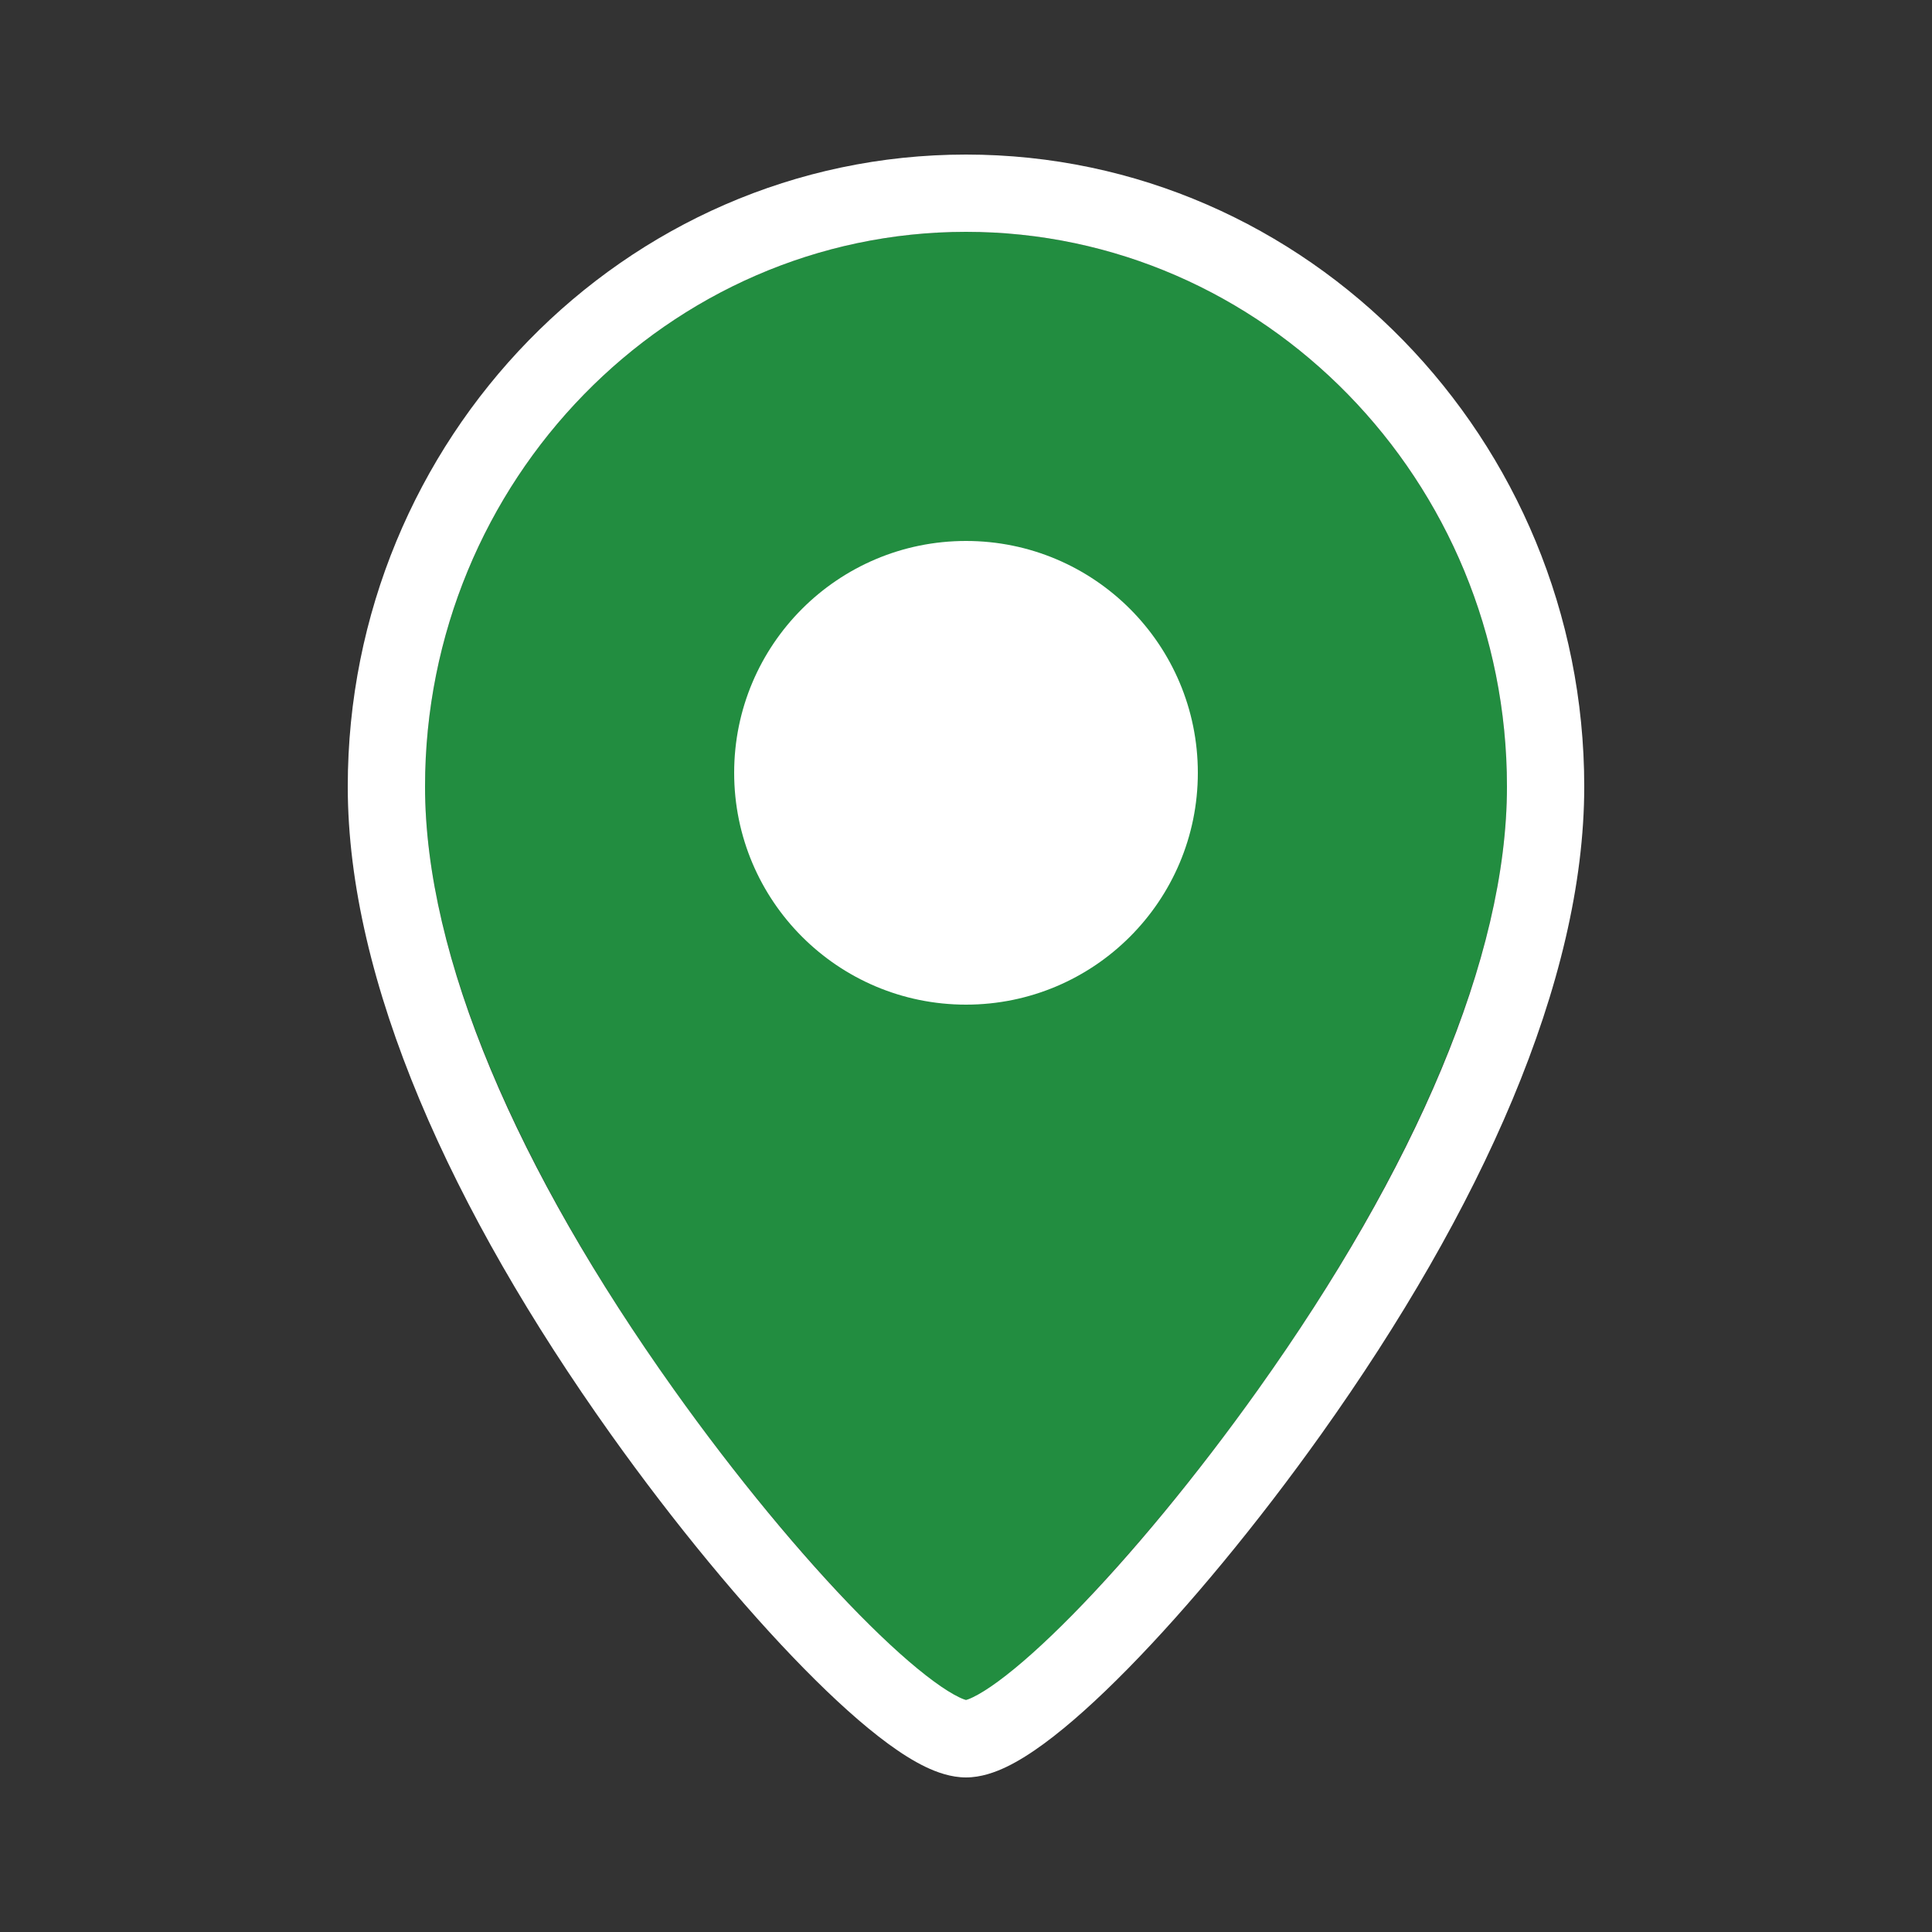
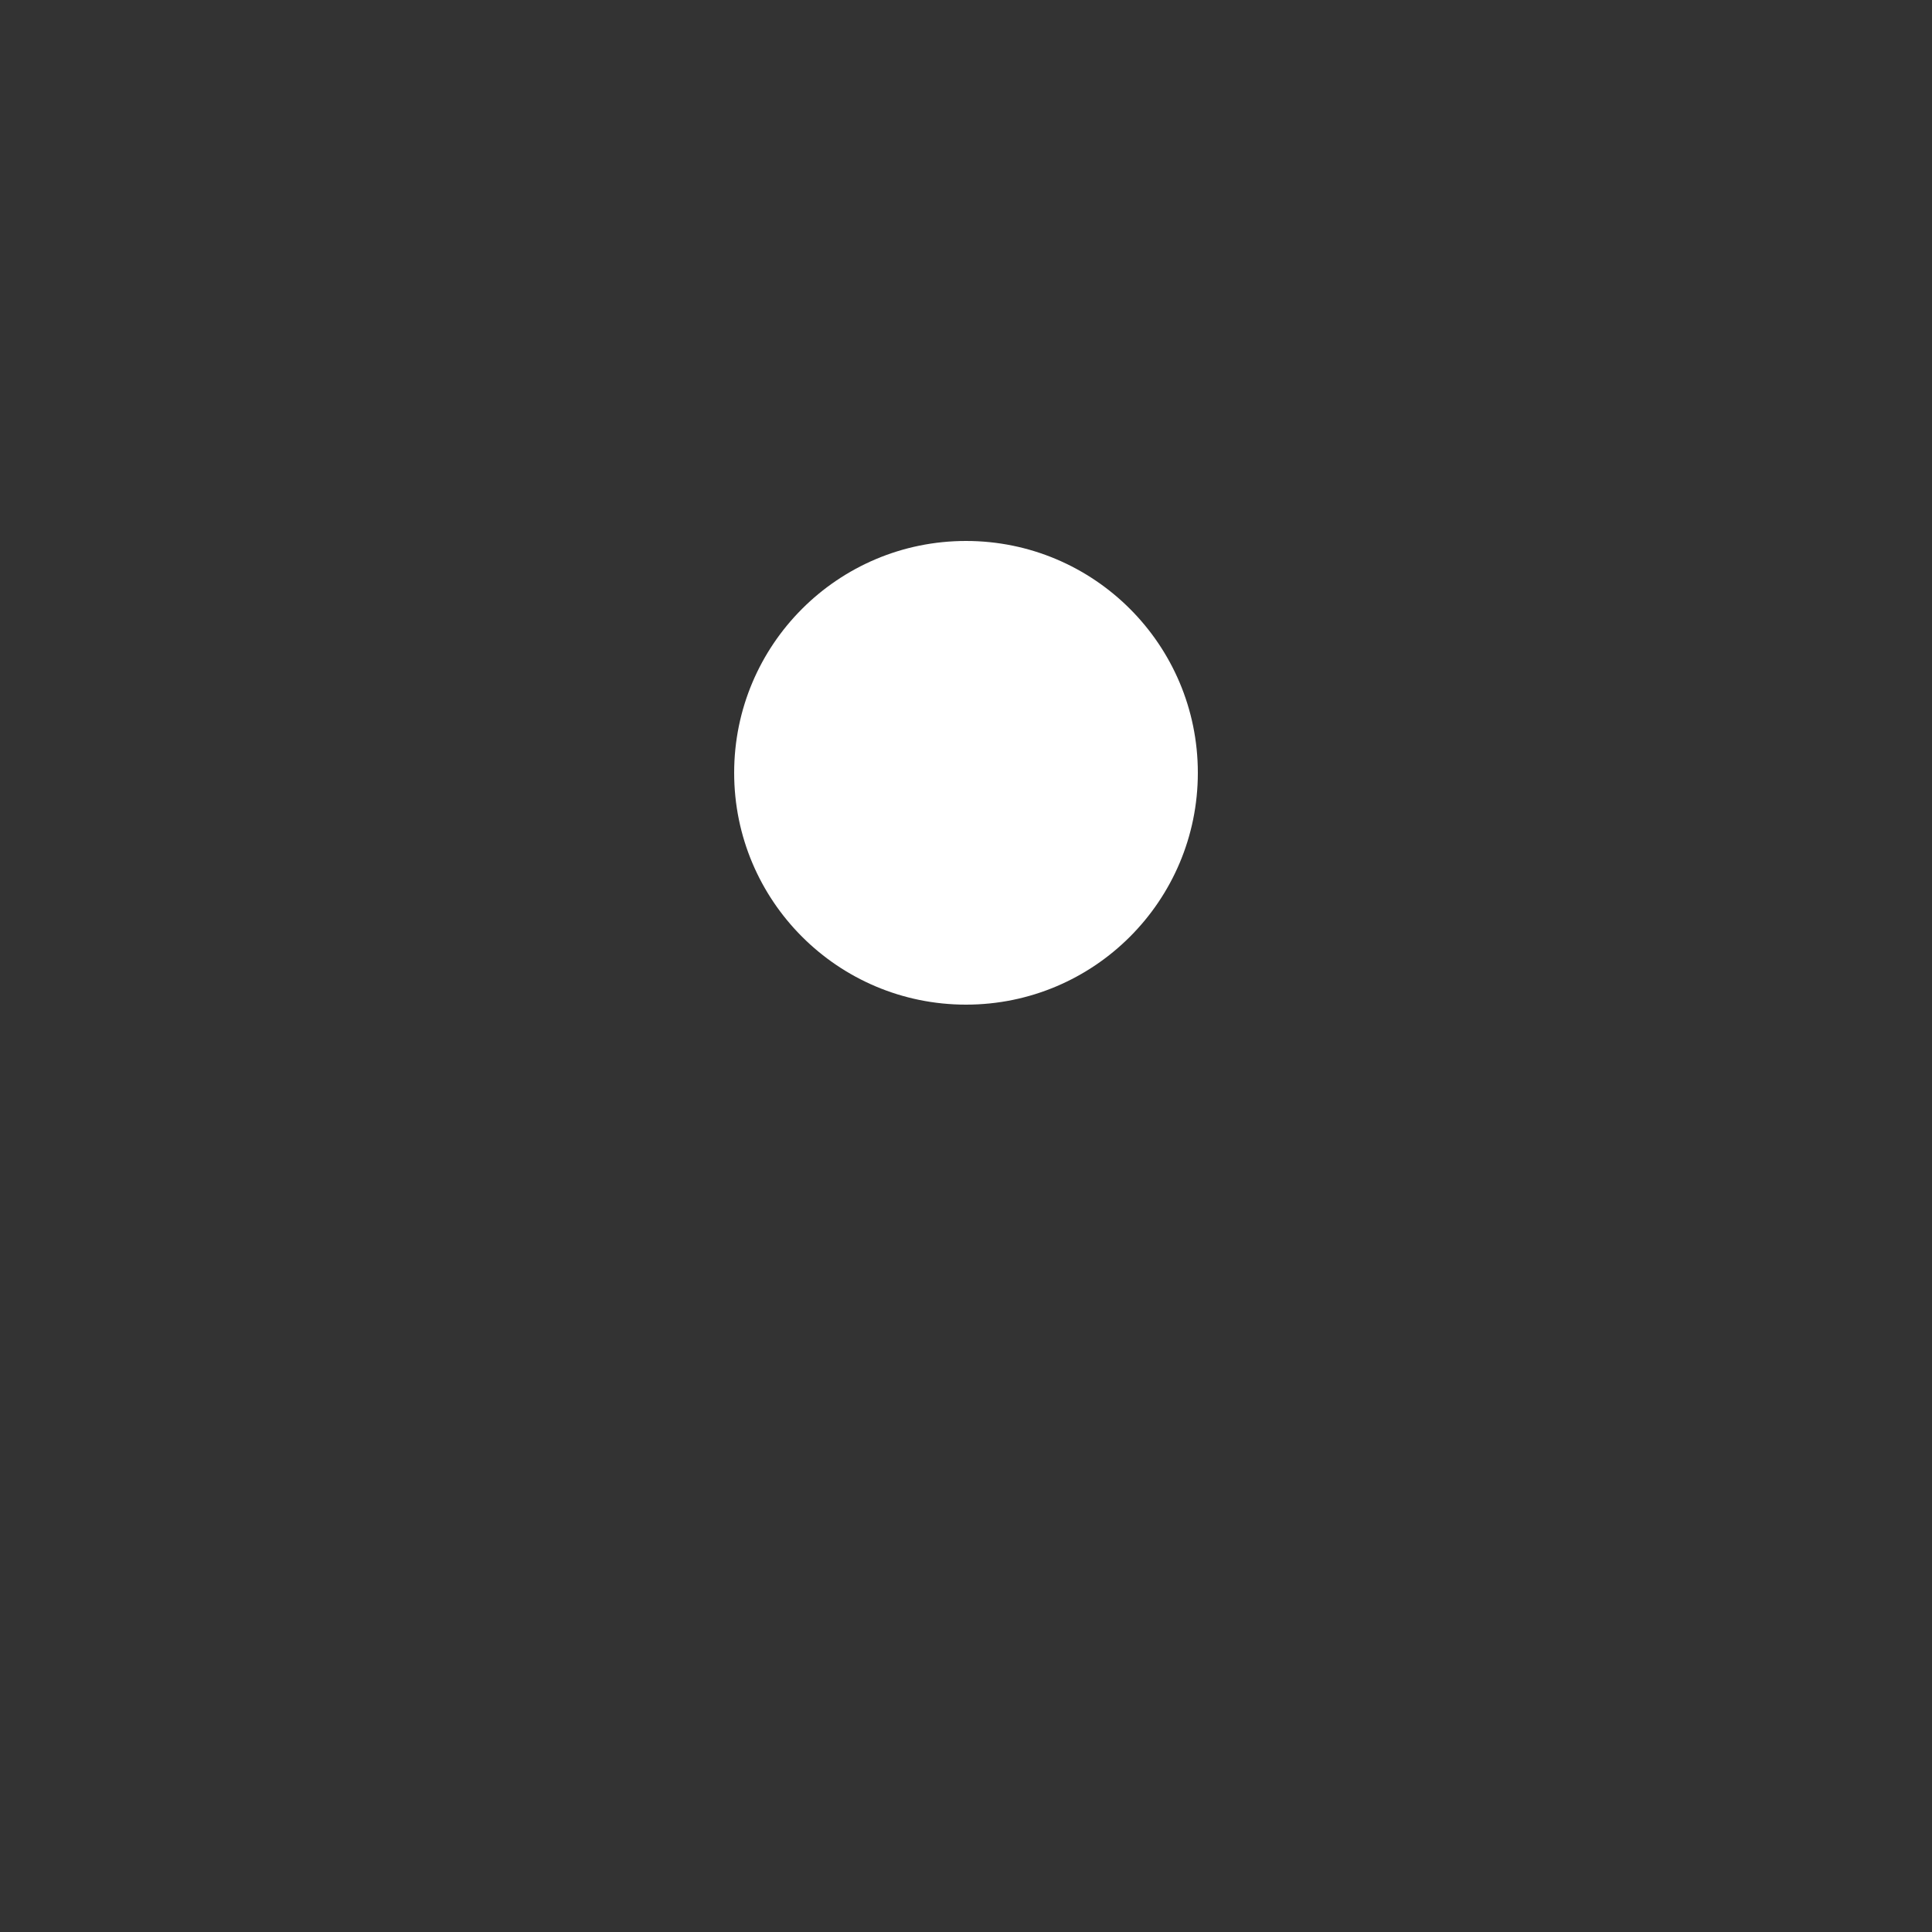
<svg xmlns="http://www.w3.org/2000/svg" width="50" height="50" viewBox="0 0 50 50" fill="none">
  <rect x="0" y="0" width="50" height="50" fill="#333333" stroke="none" />
-   <path d="M25 44C26.505 44 39 30.43 39 20.356C39 12.47 32.732 6 25 6C17.268 6 11 12.47 11 20.356C11 30.43 23.495 44 25 44Z" fill="#228D40" />
-   <path fill-rule="evenodd" clip-rule="evenodd" d="M25 6C17.299 6 11 12.438 11 20.356C11 24.777 13.393 30.278 17.436 35.956C19.039 38.208 20.761 40.282 22.235 41.782C22.974 42.534 23.632 43.122 24.167 43.514C24.434 43.711 24.652 43.843 24.817 43.923C24.914 43.97 24.973 43.989 25 43.996C25.027 43.989 25.086 43.97 25.183 43.923C25.348 43.843 25.566 43.711 25.833 43.514C26.368 43.122 27.026 42.534 27.765 41.782C29.239 40.282 30.961 38.208 32.564 35.956C36.607 30.278 39 24.777 39 20.356C39 12.438 32.701 6 25 6ZM9 20.356C9 11.38 16.149 4 25 4C33.851 4 41 11.38 41 20.356C41 25.403 38.317 31.324 34.194 37.116C32.541 39.437 30.753 41.595 29.191 43.184C28.413 43.976 27.671 44.647 27.016 45.127C26.689 45.367 26.364 45.574 26.051 45.725C25.753 45.868 25.387 46 25 46C24.613 46 24.247 45.868 23.949 45.725C23.636 45.574 23.311 45.367 22.984 45.127C22.329 44.647 21.587 43.976 20.809 43.184C19.247 41.595 17.459 39.437 15.806 37.116C11.683 31.324 9 25.403 9 20.356Z" fill="white" />
  <path d="M25 26C28.314 26 31 23.314 31 20C31 16.686 28.314 14 25 14C21.686 14 19 16.686 19 20C19 23.314 21.686 26 25 26Z" fill="white" />
</svg>